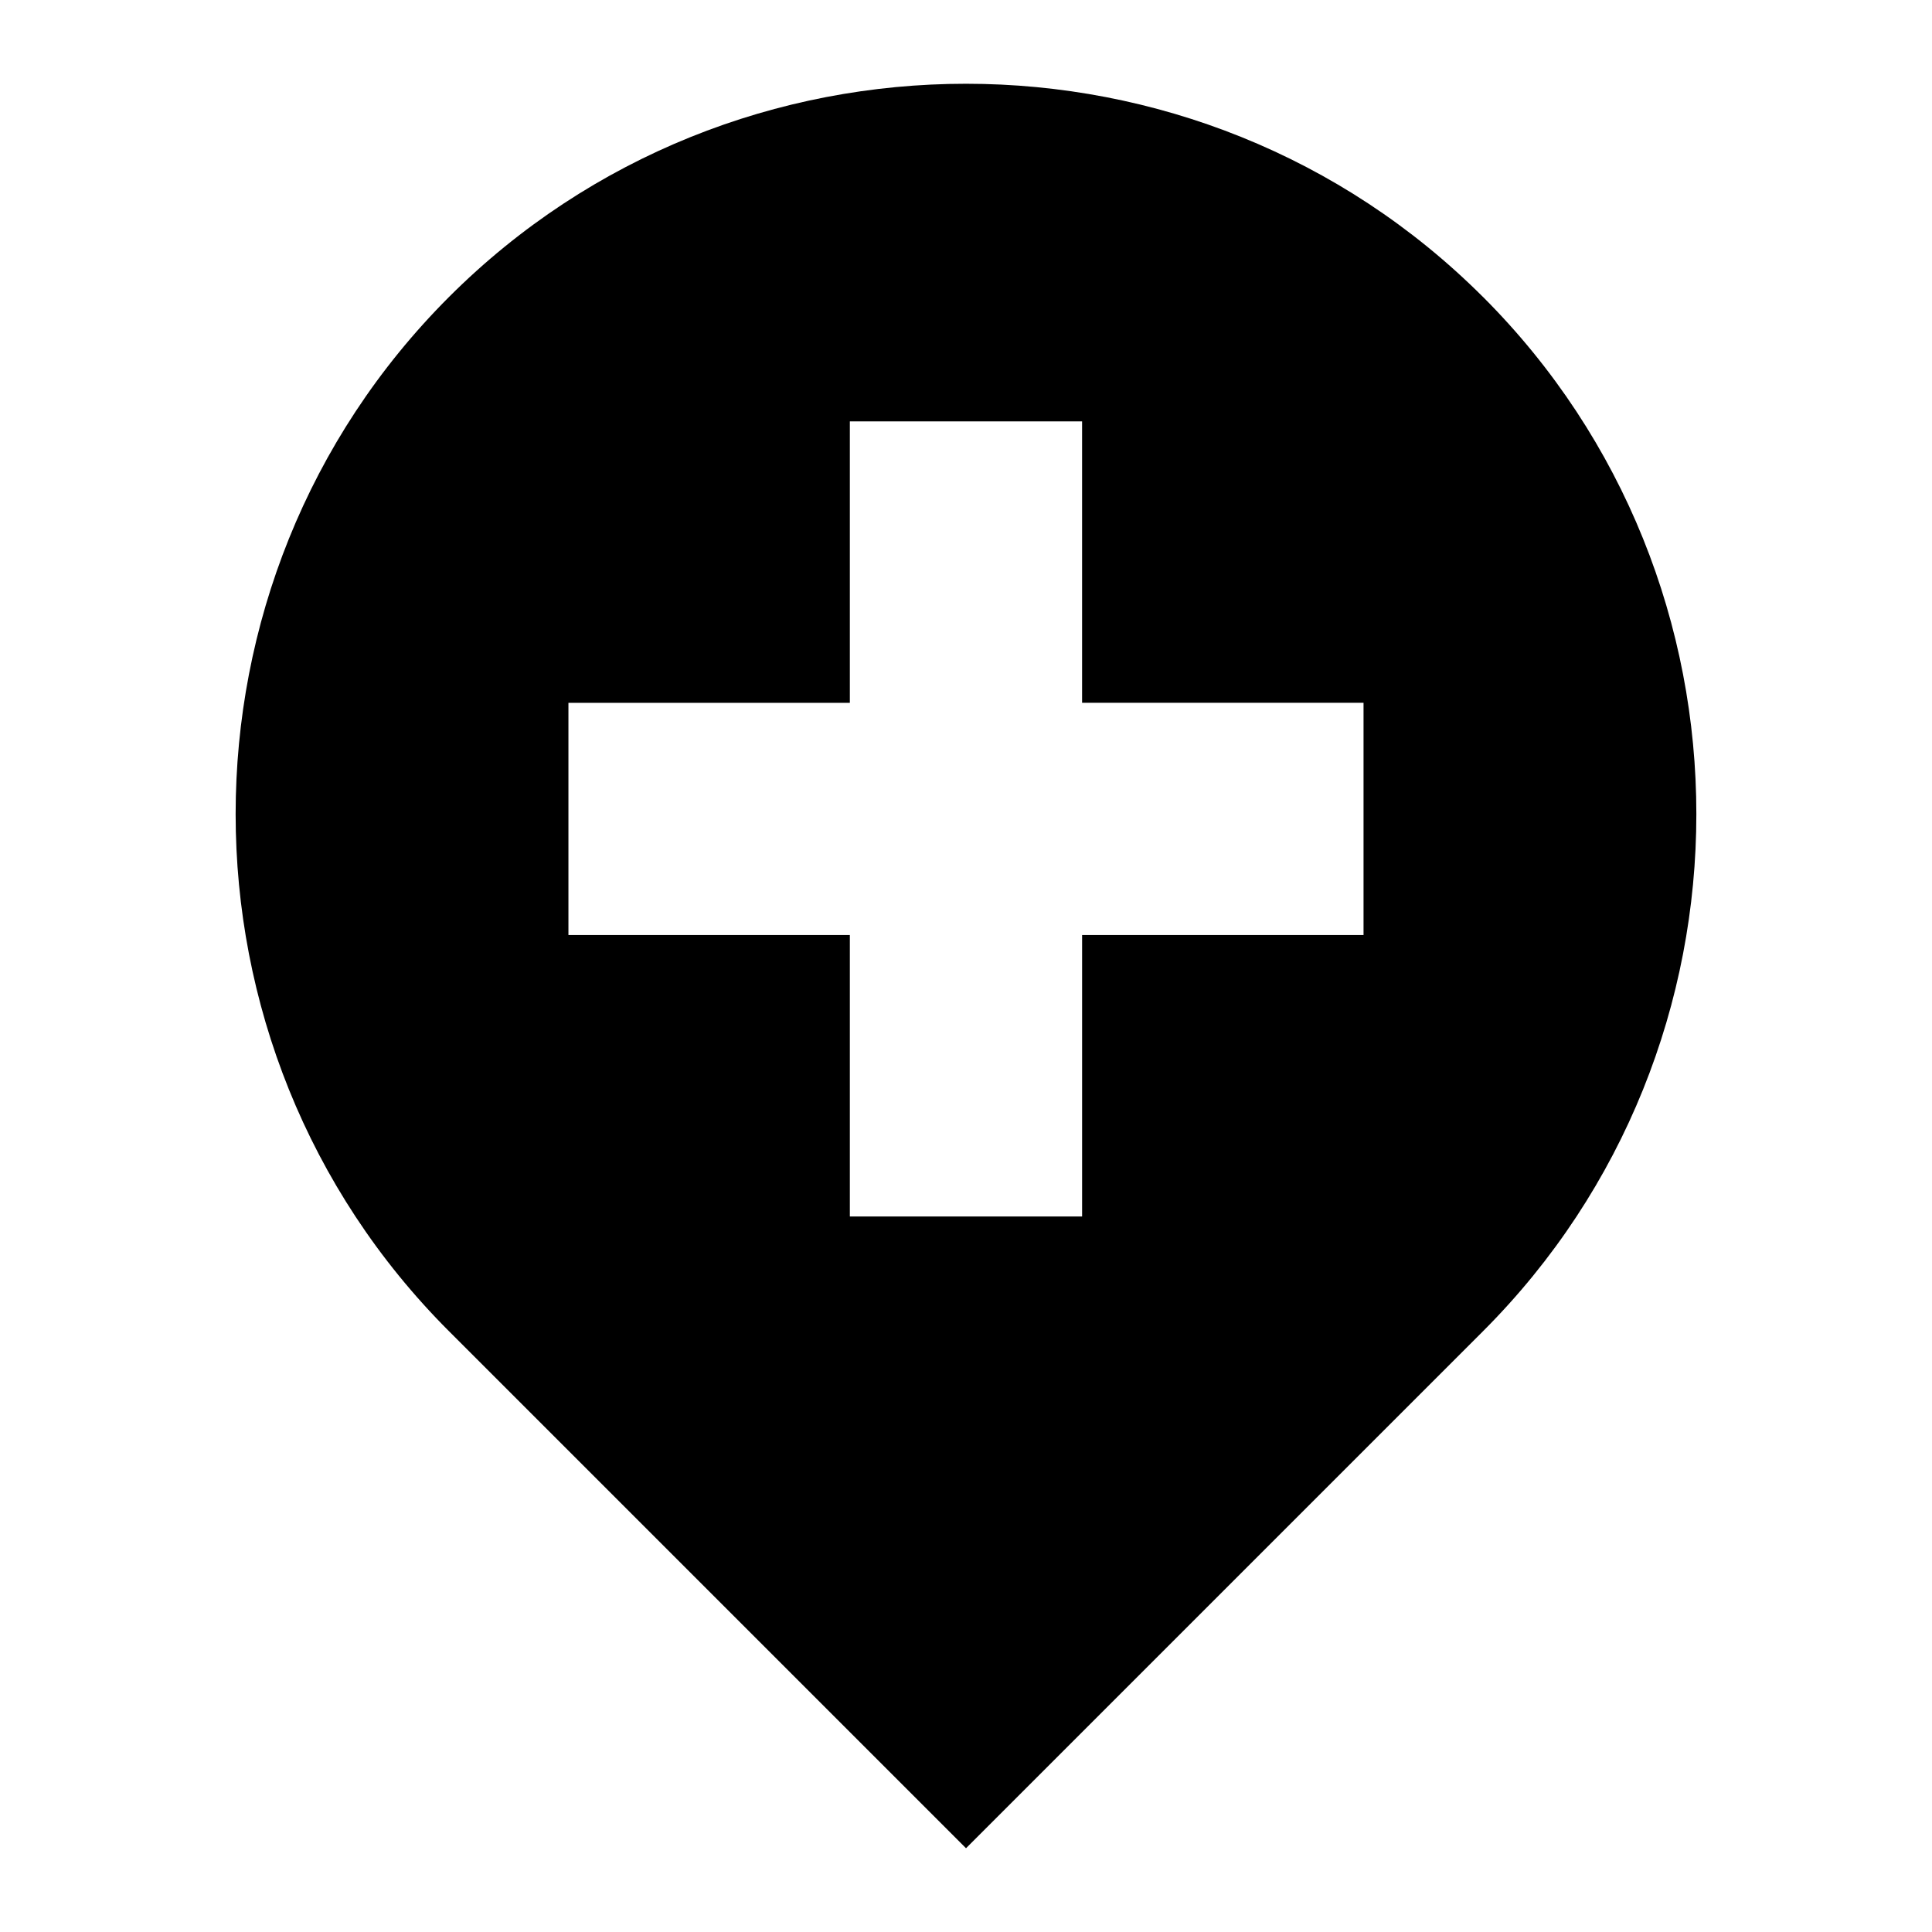
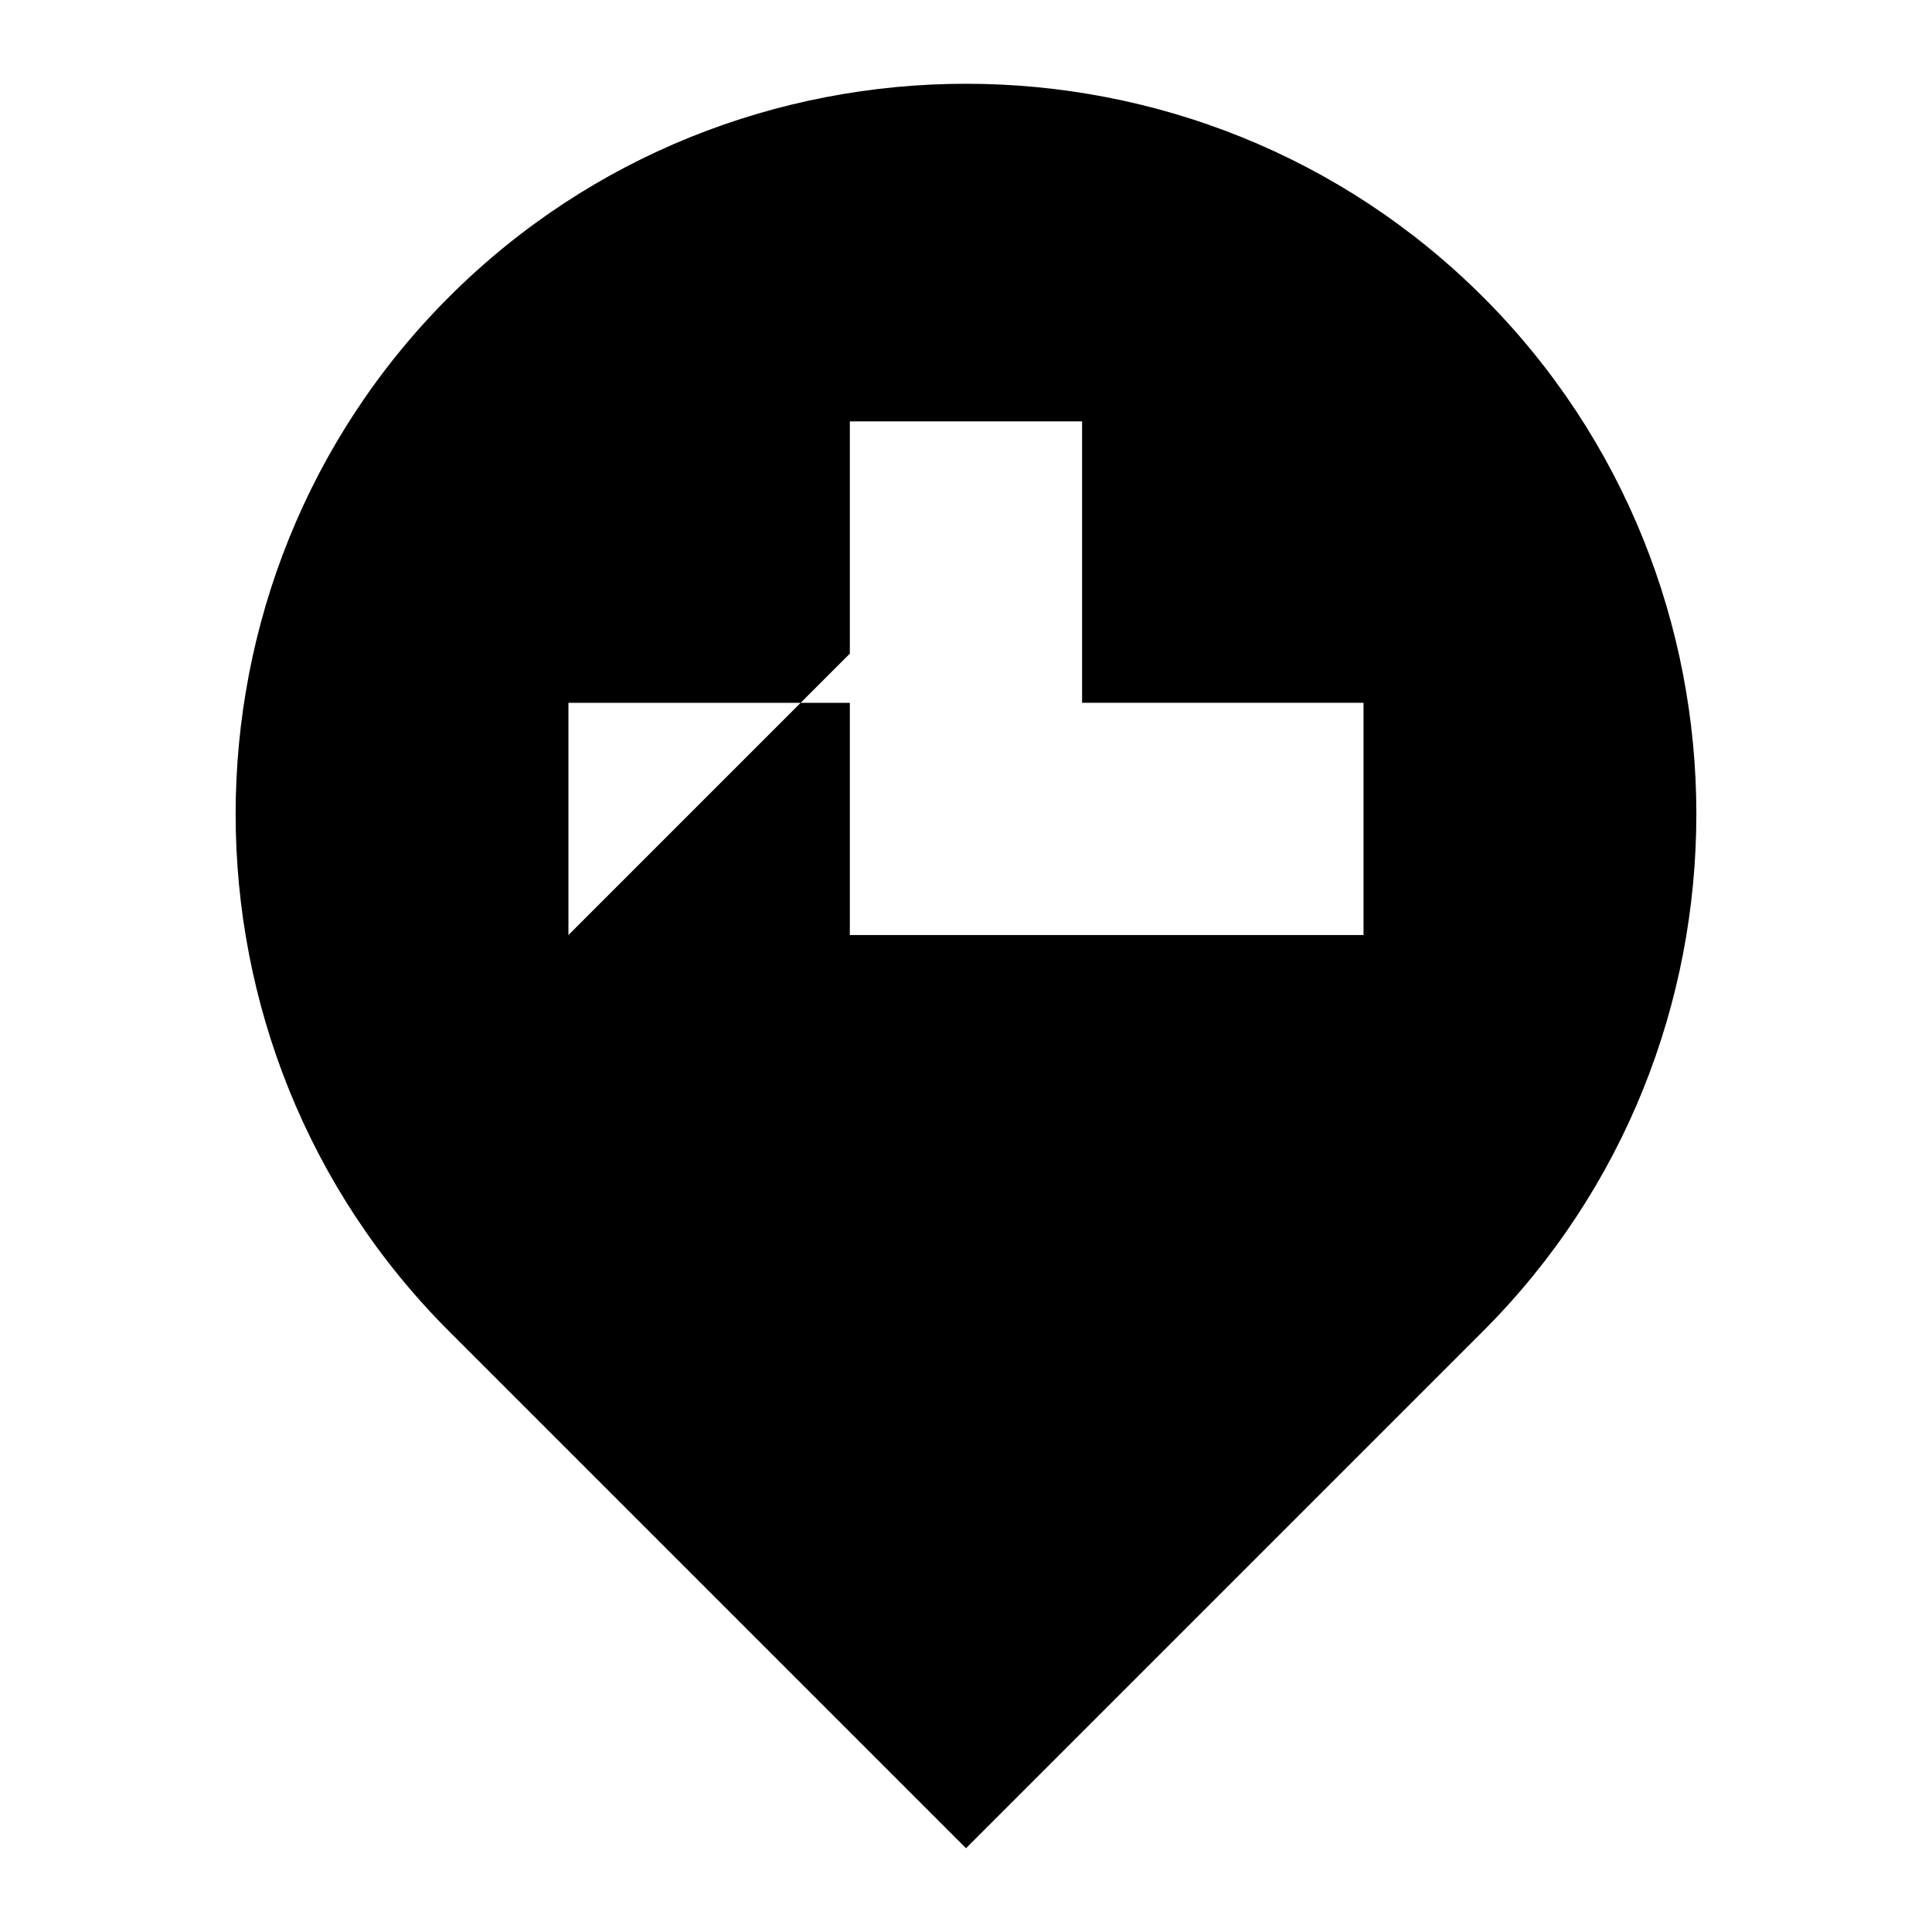
<svg xmlns="http://www.w3.org/2000/svg" fill="#000000" width="800px" height="800px" version="1.1" viewBox="144 144 512 512">
-   <path d="m537.03 222.72c-75.367-75.363-198.7-75.363-274.06 0-75.367 75.367-75.367 198.69 0 274.05l137.03 137.03 137.03-137.03c75.359-75.367 75.359-198.7 0-274.06zm-242.39 169.08v-61.543h74.578v-74.586h61.547v74.578h74.586v61.547l-74.582 0.004v74.586h-61.551v-74.586z" fill-rule="evenodd" />
+   <path d="m537.03 222.72c-75.367-75.363-198.7-75.363-274.06 0-75.367 75.367-75.367 198.69 0 274.05l137.03 137.03 137.03-137.03c75.359-75.367 75.359-198.7 0-274.06zm-242.39 169.08v-61.543h74.578v-74.586h61.547v74.578h74.586v61.547l-74.582 0.004h-61.551v-74.586z" fill-rule="evenodd" />
</svg>